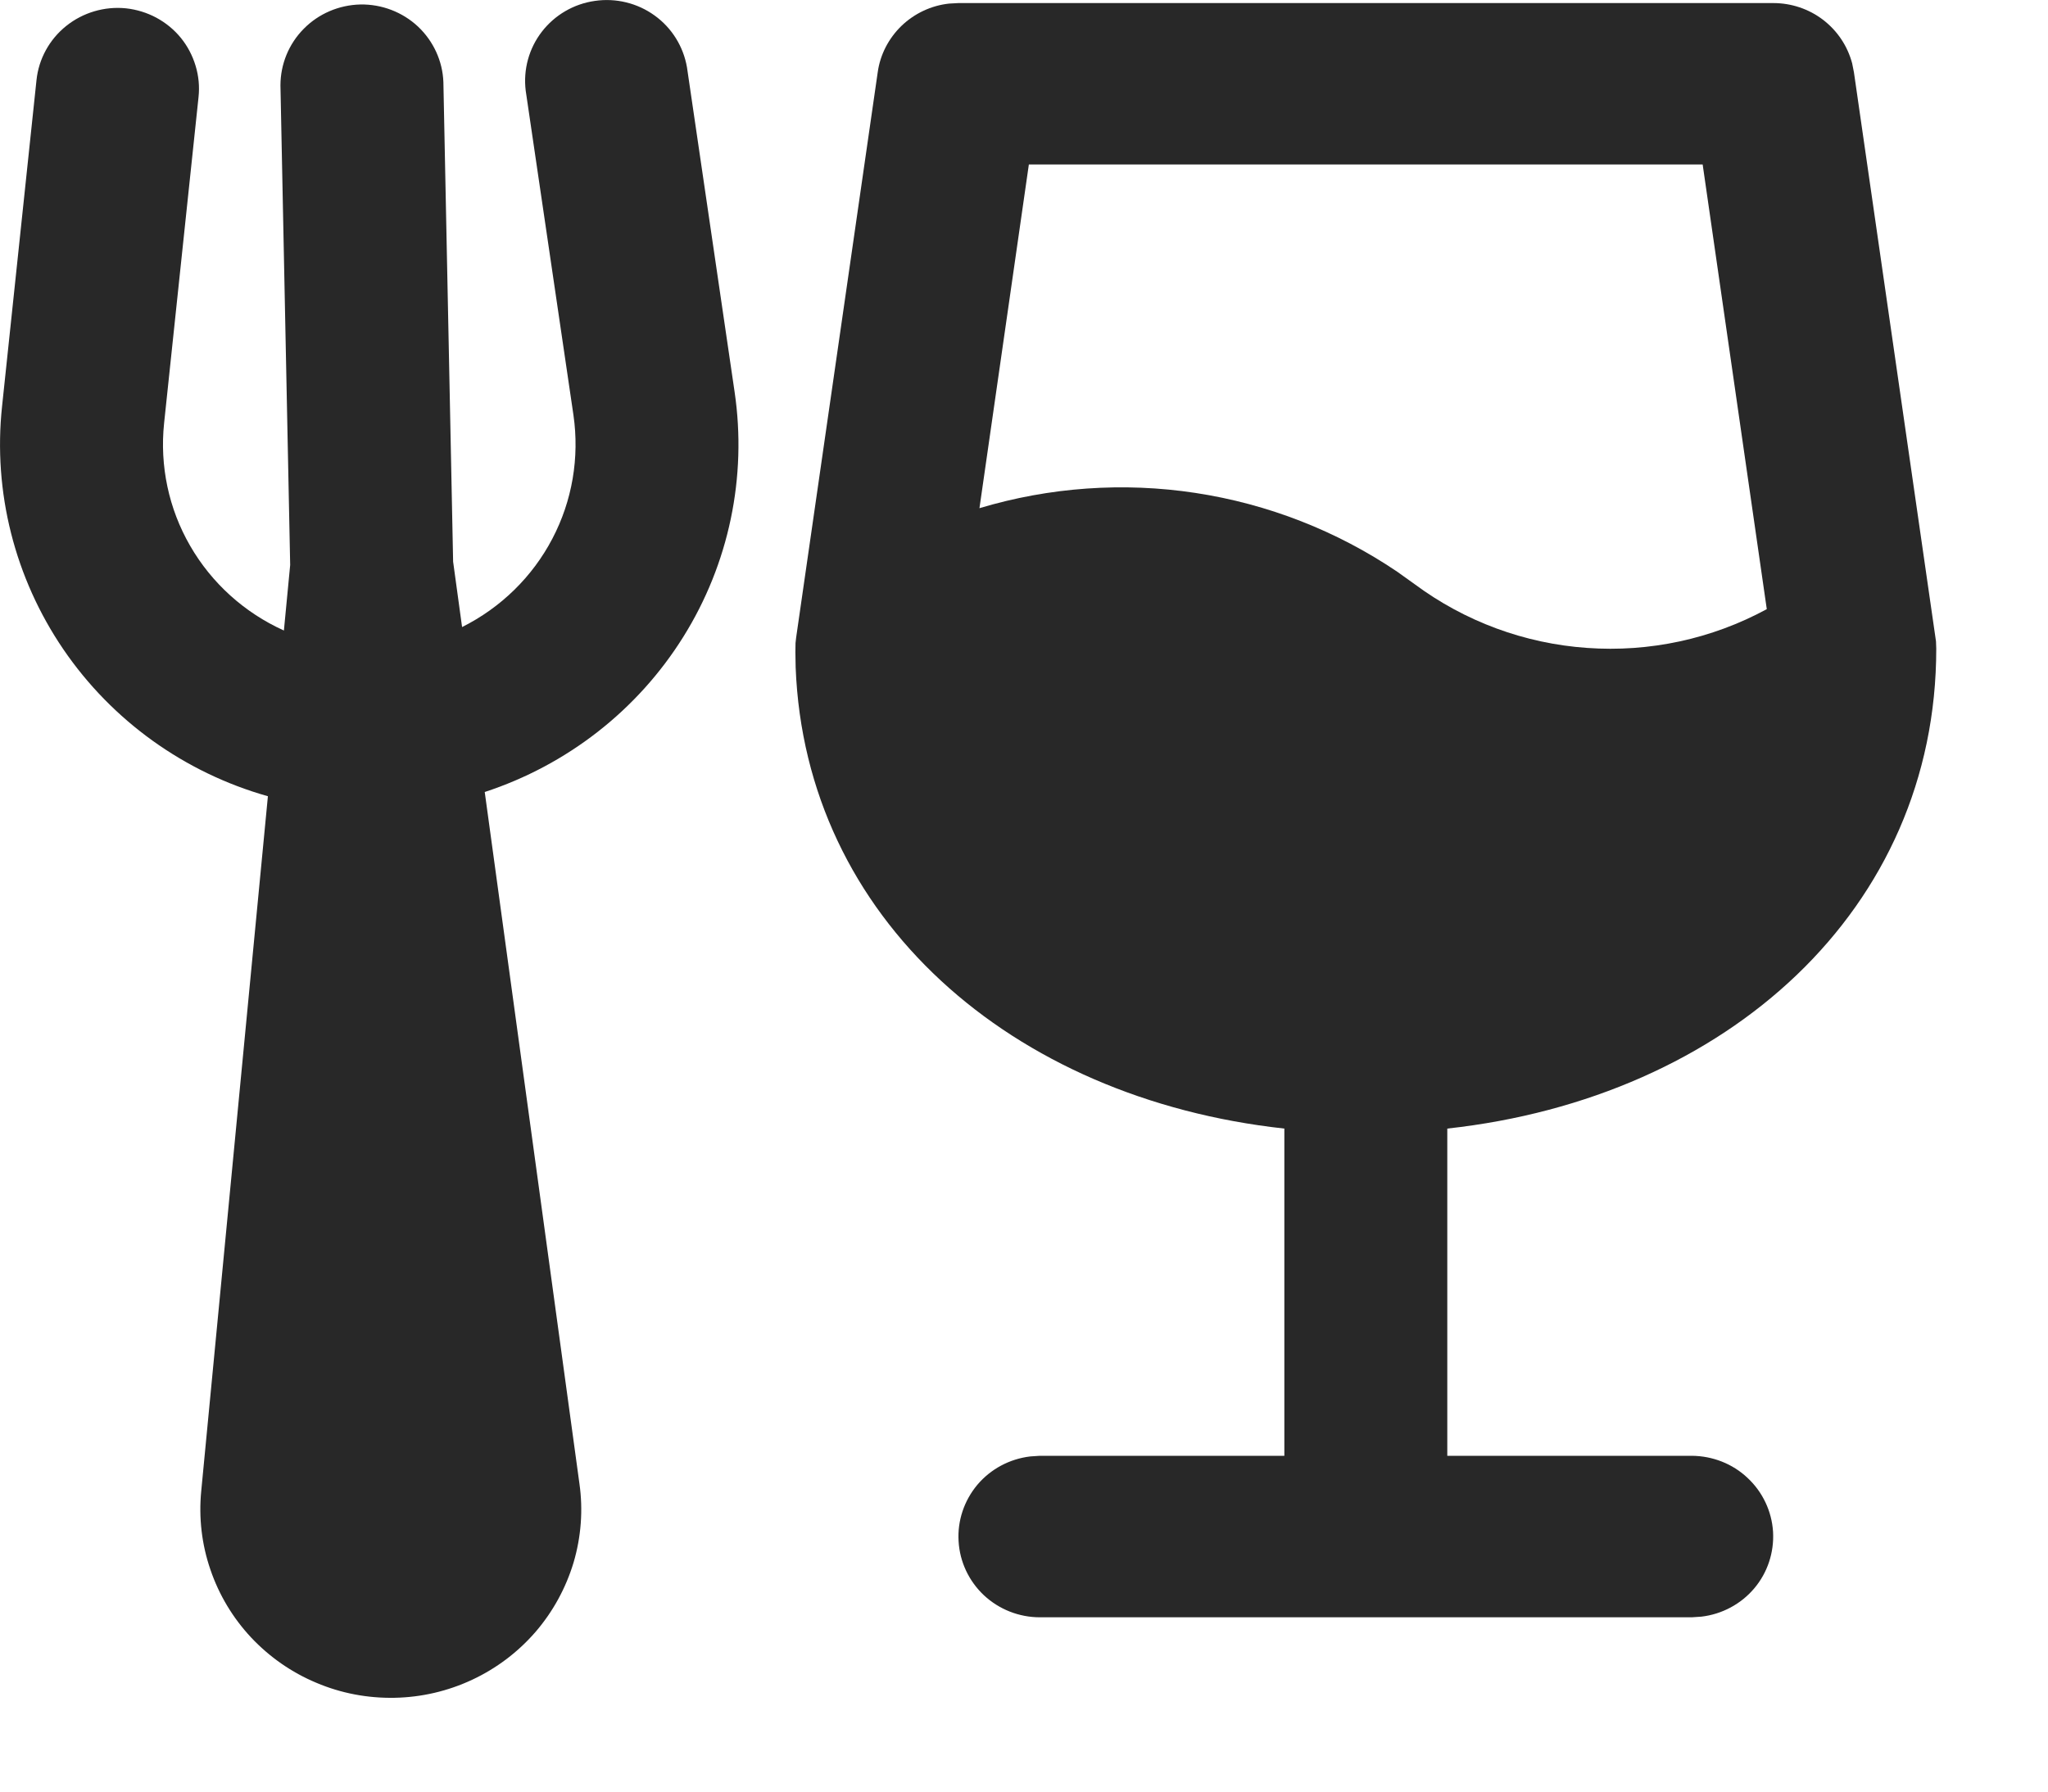
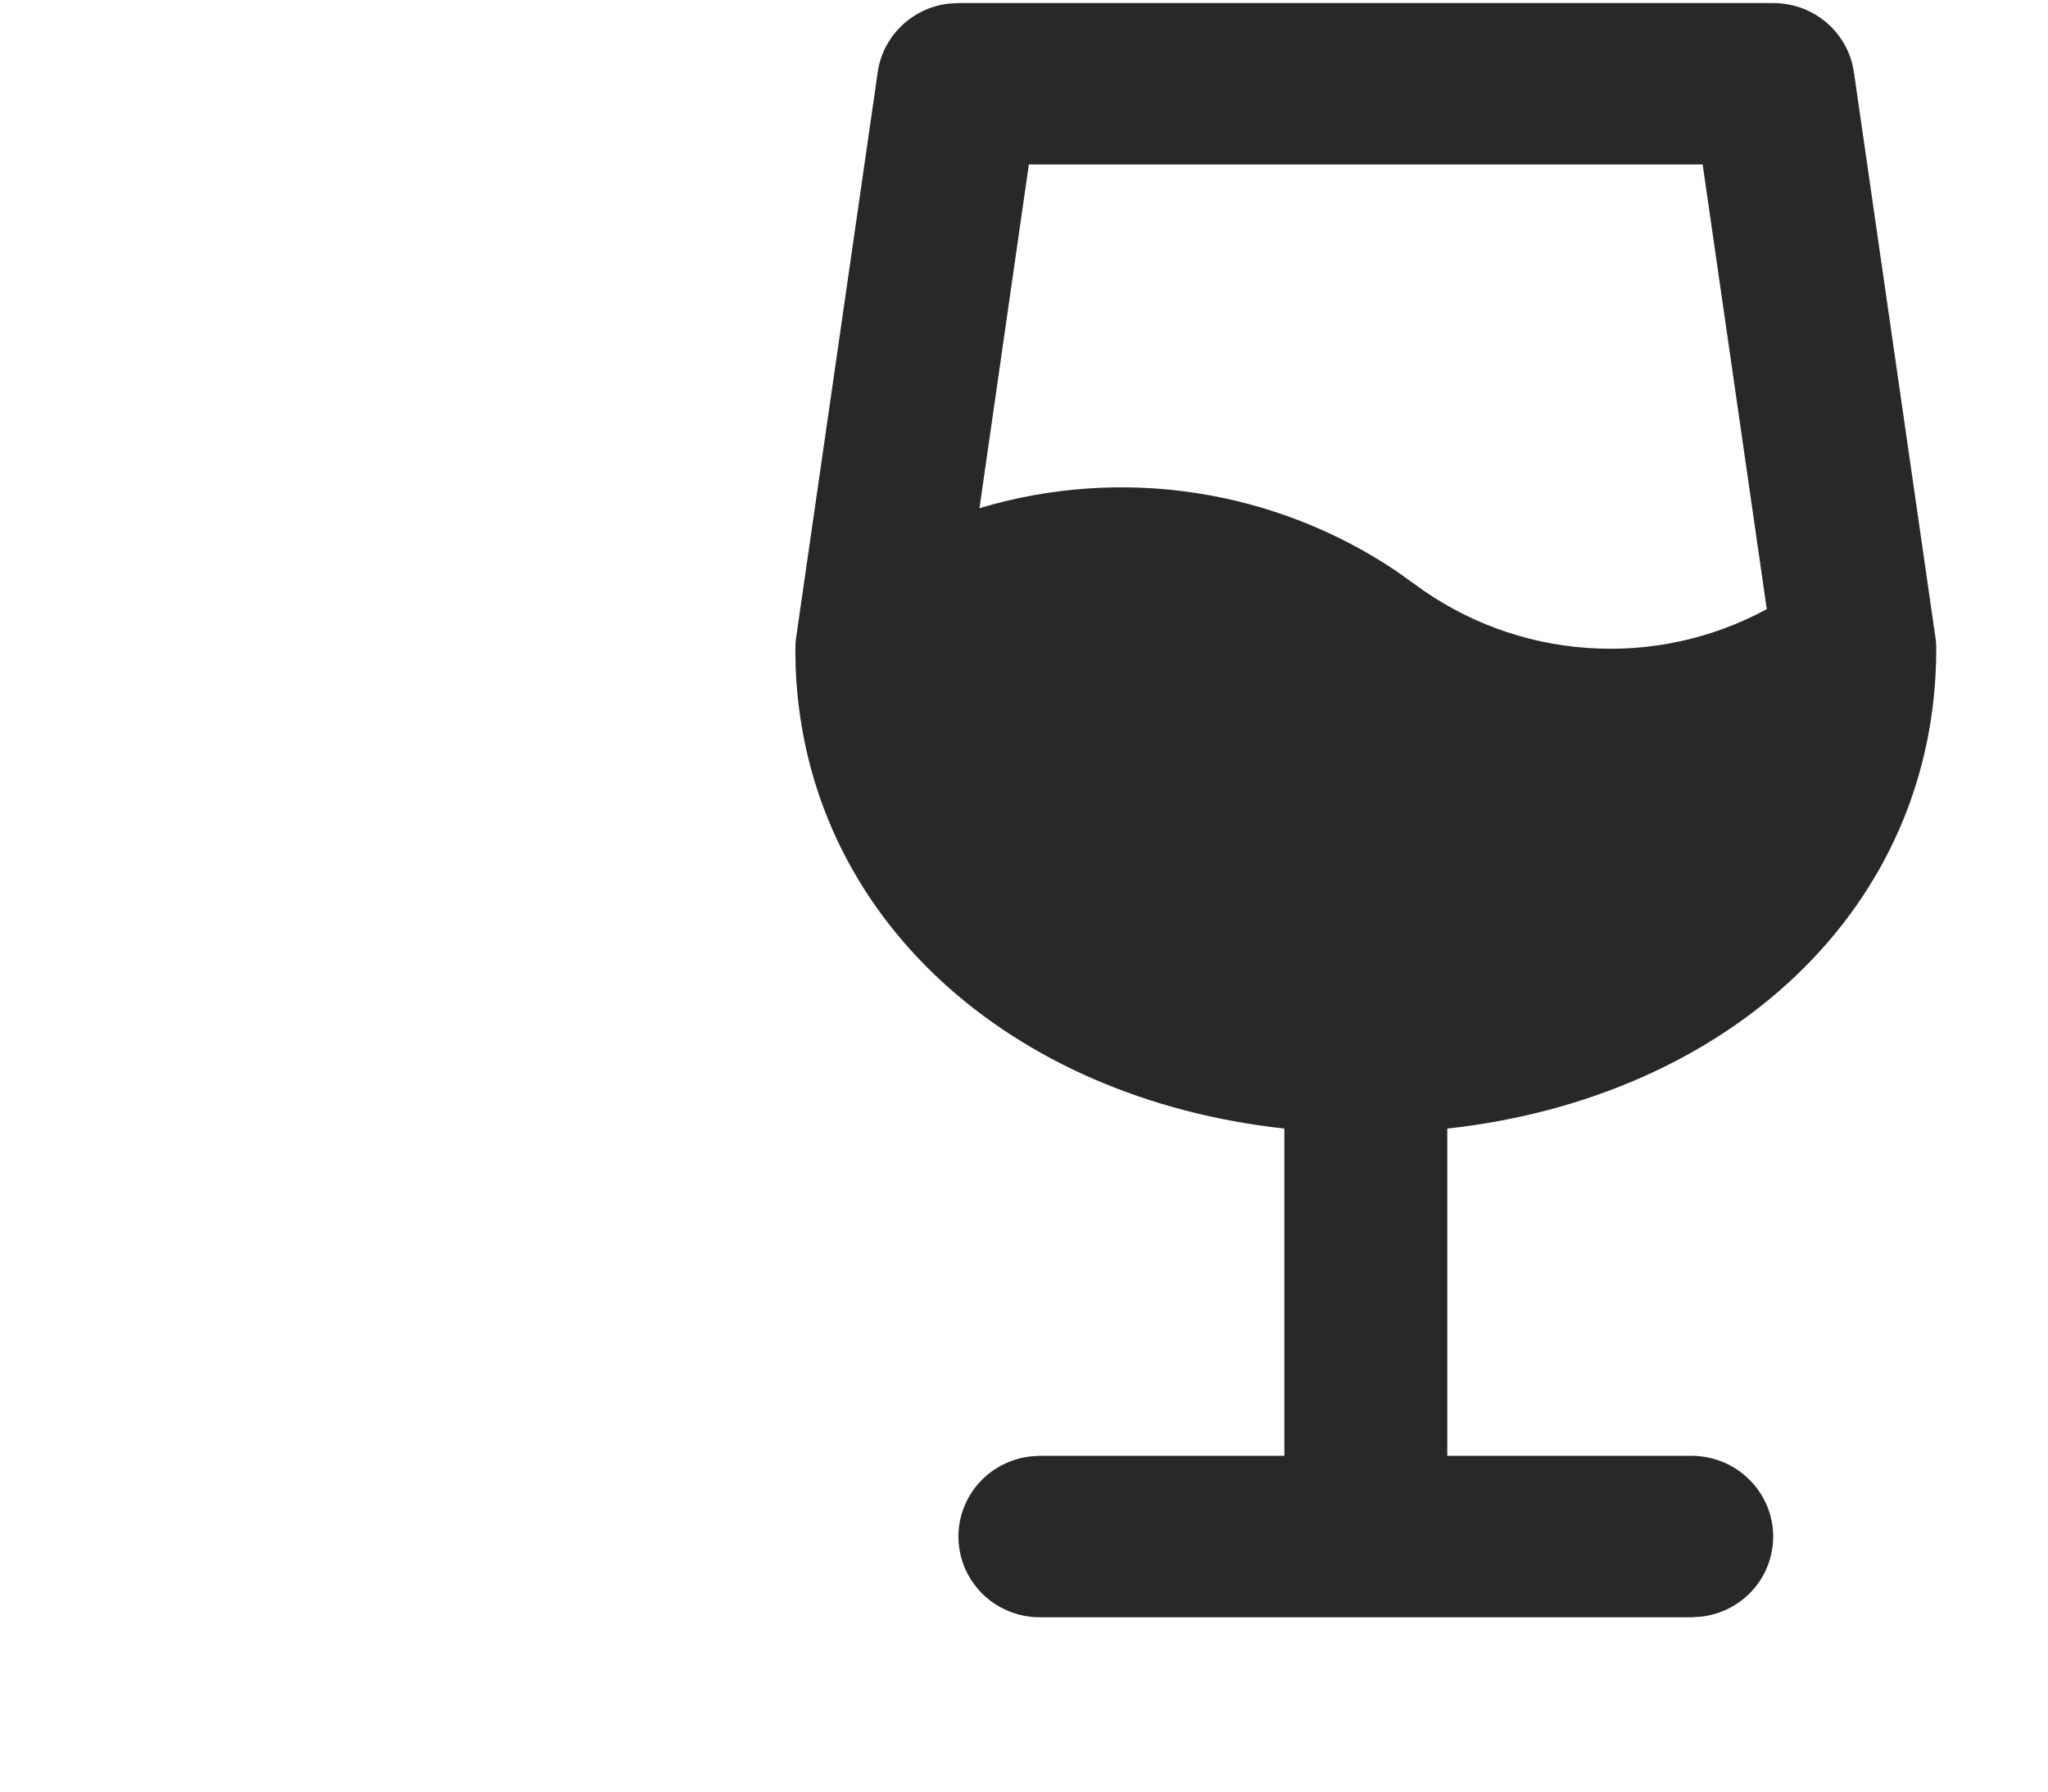
<svg xmlns="http://www.w3.org/2000/svg" width="16" height="14" viewBox="0 0 16 14" fill="none">
-   <path fill-rule="evenodd" clip-rule="evenodd" d="M0.984 0.065C1.067 0.074 1.148 0.099 1.221 0.138C1.295 0.178 1.36 0.231 1.413 0.296C1.465 0.36 1.504 0.434 1.528 0.514C1.552 0.593 1.56 0.676 1.551 0.759L1.282 3.307C1.247 3.64 1.318 3.976 1.486 4.266C1.654 4.557 1.91 4.788 2.218 4.927L2.267 4.415L2.191 0.668C2.191 0.502 2.256 0.343 2.373 0.225C2.489 0.107 2.648 0.039 2.815 0.035C2.982 0.032 3.144 0.094 3.265 0.207C3.386 0.321 3.458 0.477 3.464 0.642L3.54 4.389L3.61 4.9C3.912 4.749 4.159 4.508 4.315 4.21C4.471 3.913 4.528 3.575 4.48 3.243L4.107 0.708C4.087 0.544 4.132 0.379 4.233 0.248C4.334 0.117 4.483 0.03 4.648 0.007C4.812 -0.017 4.98 0.024 5.114 0.121C5.249 0.218 5.339 0.364 5.367 0.526L5.739 3.062C5.837 3.727 5.695 4.406 5.338 4.977C4.981 5.549 4.431 5.978 3.787 6.189L4.527 11.595C4.556 11.8 4.54 12.01 4.481 12.21C4.421 12.409 4.32 12.594 4.184 12.752C4.047 12.91 3.879 13.037 3.689 13.126C3.499 13.215 3.293 13.263 3.083 13.267C2.873 13.271 2.665 13.232 2.472 13.15C2.278 13.069 2.105 12.948 1.962 12.796C1.819 12.643 1.711 12.463 1.644 12.266C1.576 12.069 1.552 11.86 1.572 11.653L2.093 6.222C1.441 6.038 0.875 5.631 0.495 5.074C0.115 4.516 -0.055 3.844 0.016 3.176L0.285 0.627C0.302 0.461 0.386 0.308 0.517 0.203C0.648 0.098 0.816 0.048 0.984 0.065Z" fill="#282828" />
  <path d="M6.216 5.214L6.214 5.097L6.215 5.025L6.22 4.981L6.857 0.566C6.876 0.427 6.942 0.3 7.043 0.202C7.144 0.105 7.275 0.043 7.415 0.028L7.487 0.024L13.854 0.024C13.995 0.024 14.132 0.07 14.243 0.155C14.355 0.241 14.434 0.36 14.47 0.495L14.484 0.566L15.125 5.012L15.127 5.069C15.127 7.104 13.497 8.579 11.307 8.819V11.376L13.217 11.376C13.379 11.377 13.536 11.438 13.653 11.549C13.771 11.659 13.842 11.81 13.852 11.97C13.861 12.131 13.809 12.289 13.705 12.412C13.601 12.535 13.453 12.614 13.292 12.633L13.217 12.638L8.124 12.638C7.961 12.638 7.805 12.576 7.687 12.466C7.569 12.355 7.498 12.204 7.489 12.044C7.479 11.884 7.532 11.726 7.636 11.602C7.74 11.479 7.888 11.4 8.049 11.381L8.124 11.376H10.034V8.819C7.896 8.585 6.291 7.173 6.216 5.214ZM13.302 1.285L8.038 1.285L7.652 3.971C8.199 3.807 8.776 3.766 9.34 3.852C9.905 3.938 10.443 4.148 10.915 4.467L11.052 4.565C11.444 4.856 11.911 5.029 12.399 5.063C12.886 5.098 13.374 4.993 13.803 4.76L13.302 1.285Z" fill="#282828" />
</svg>